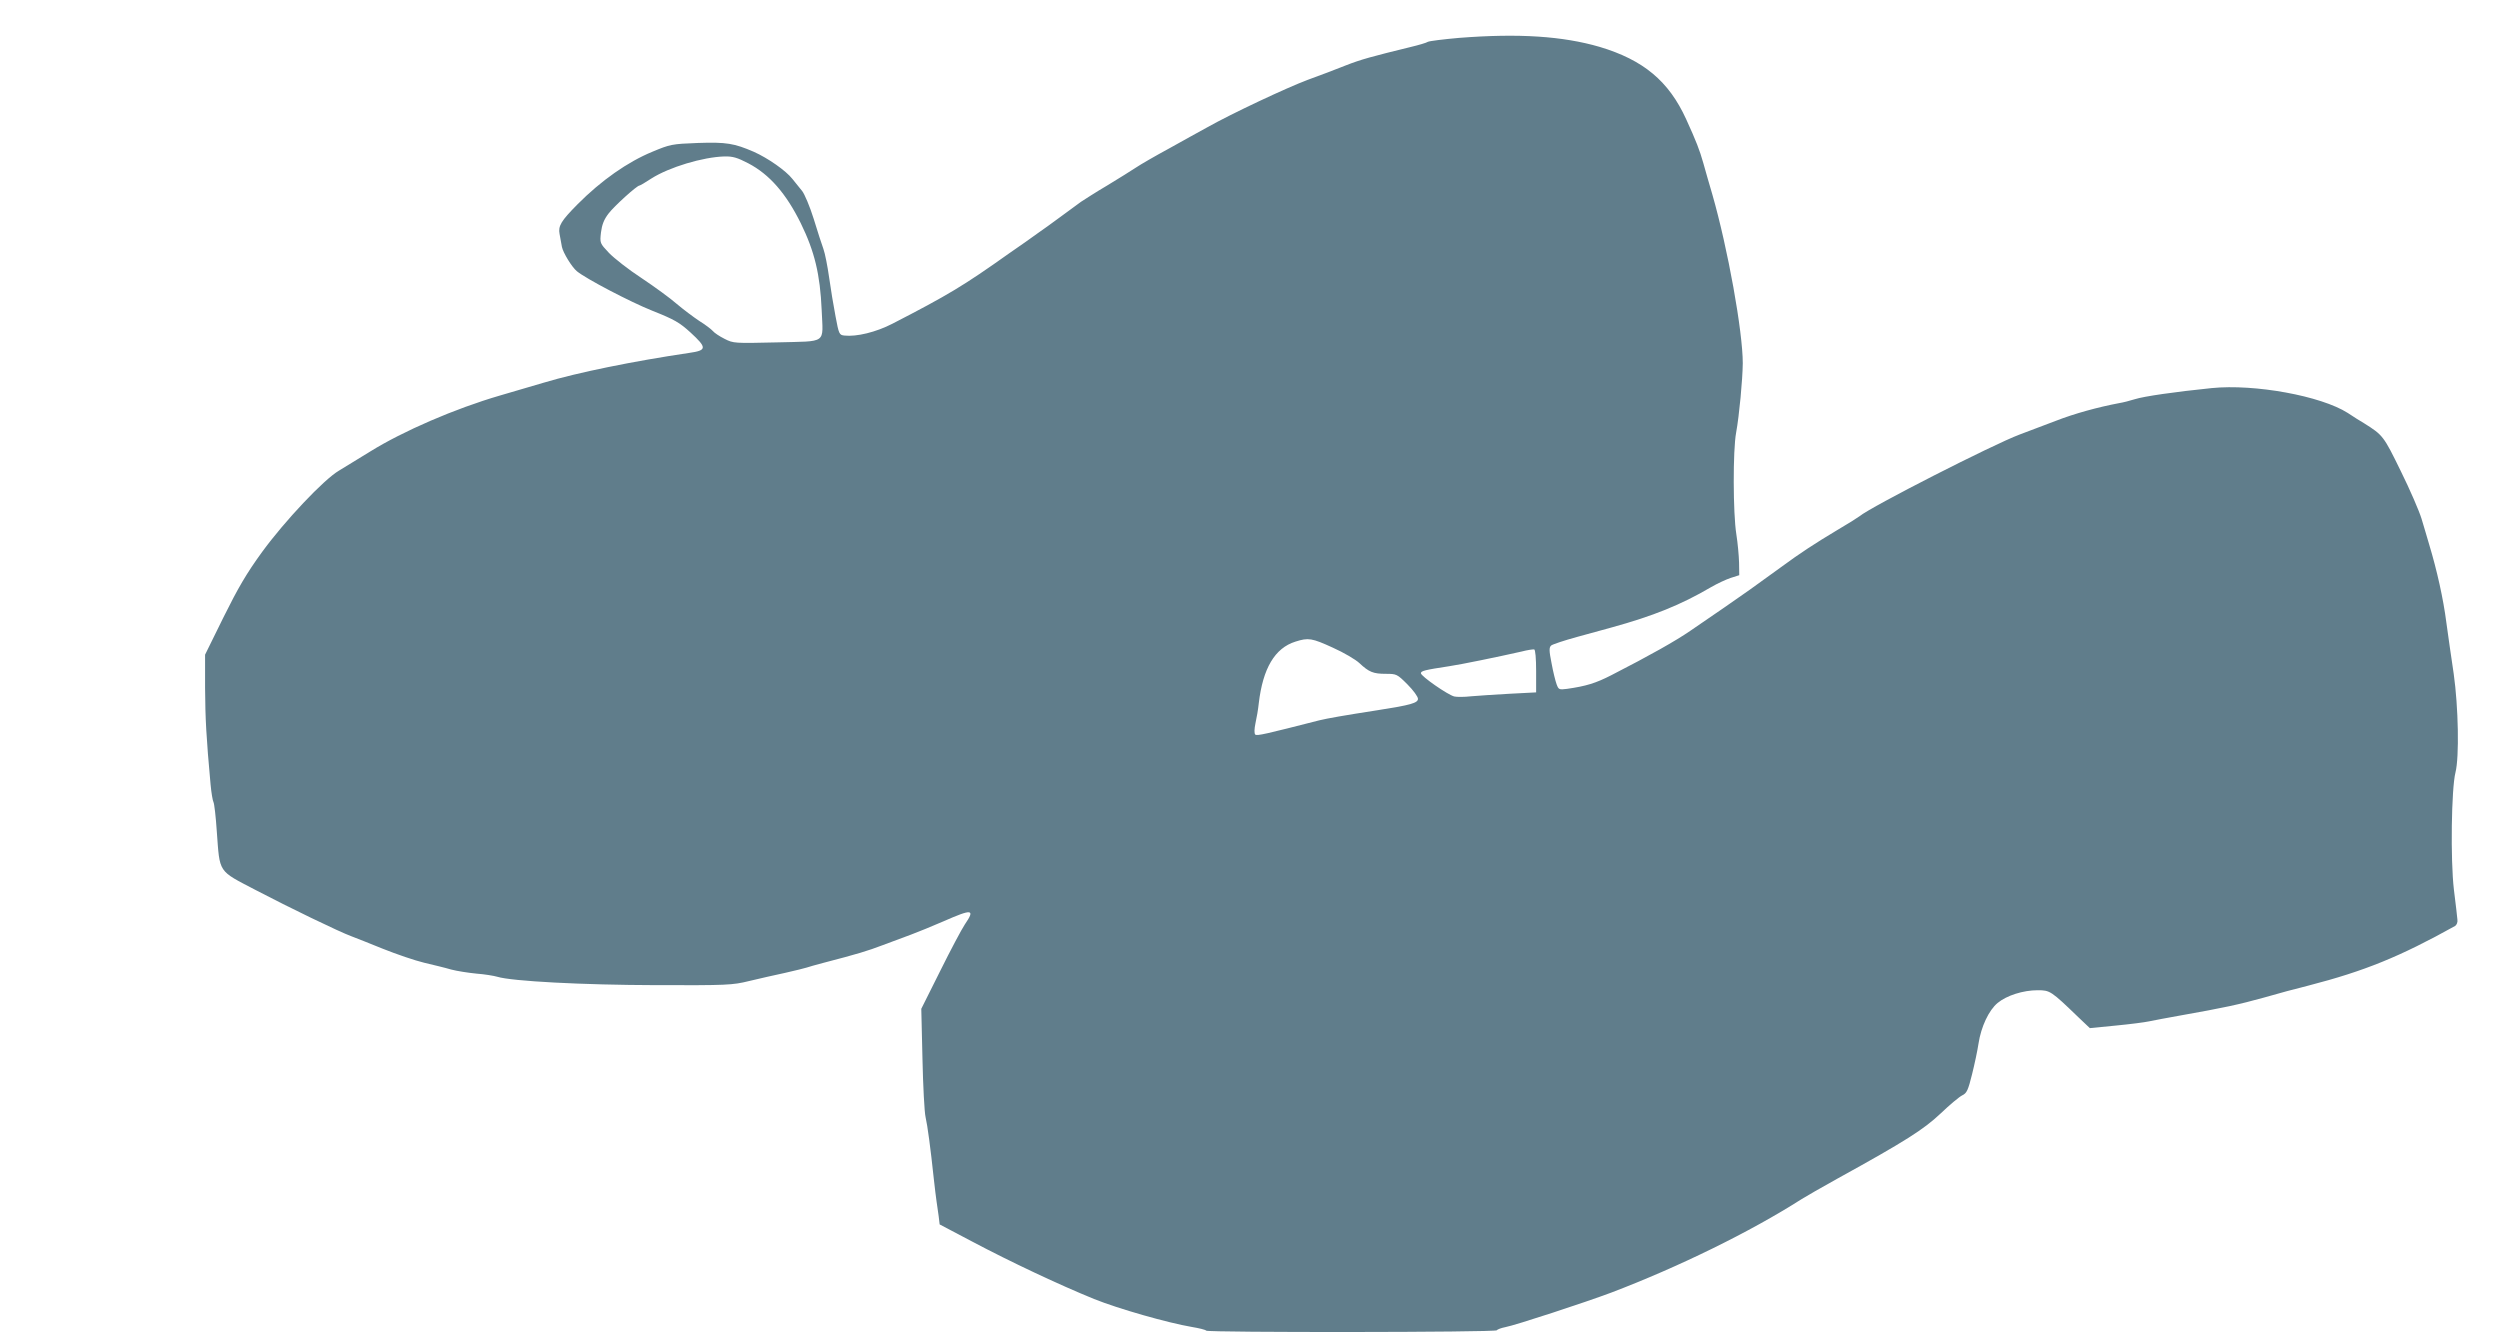
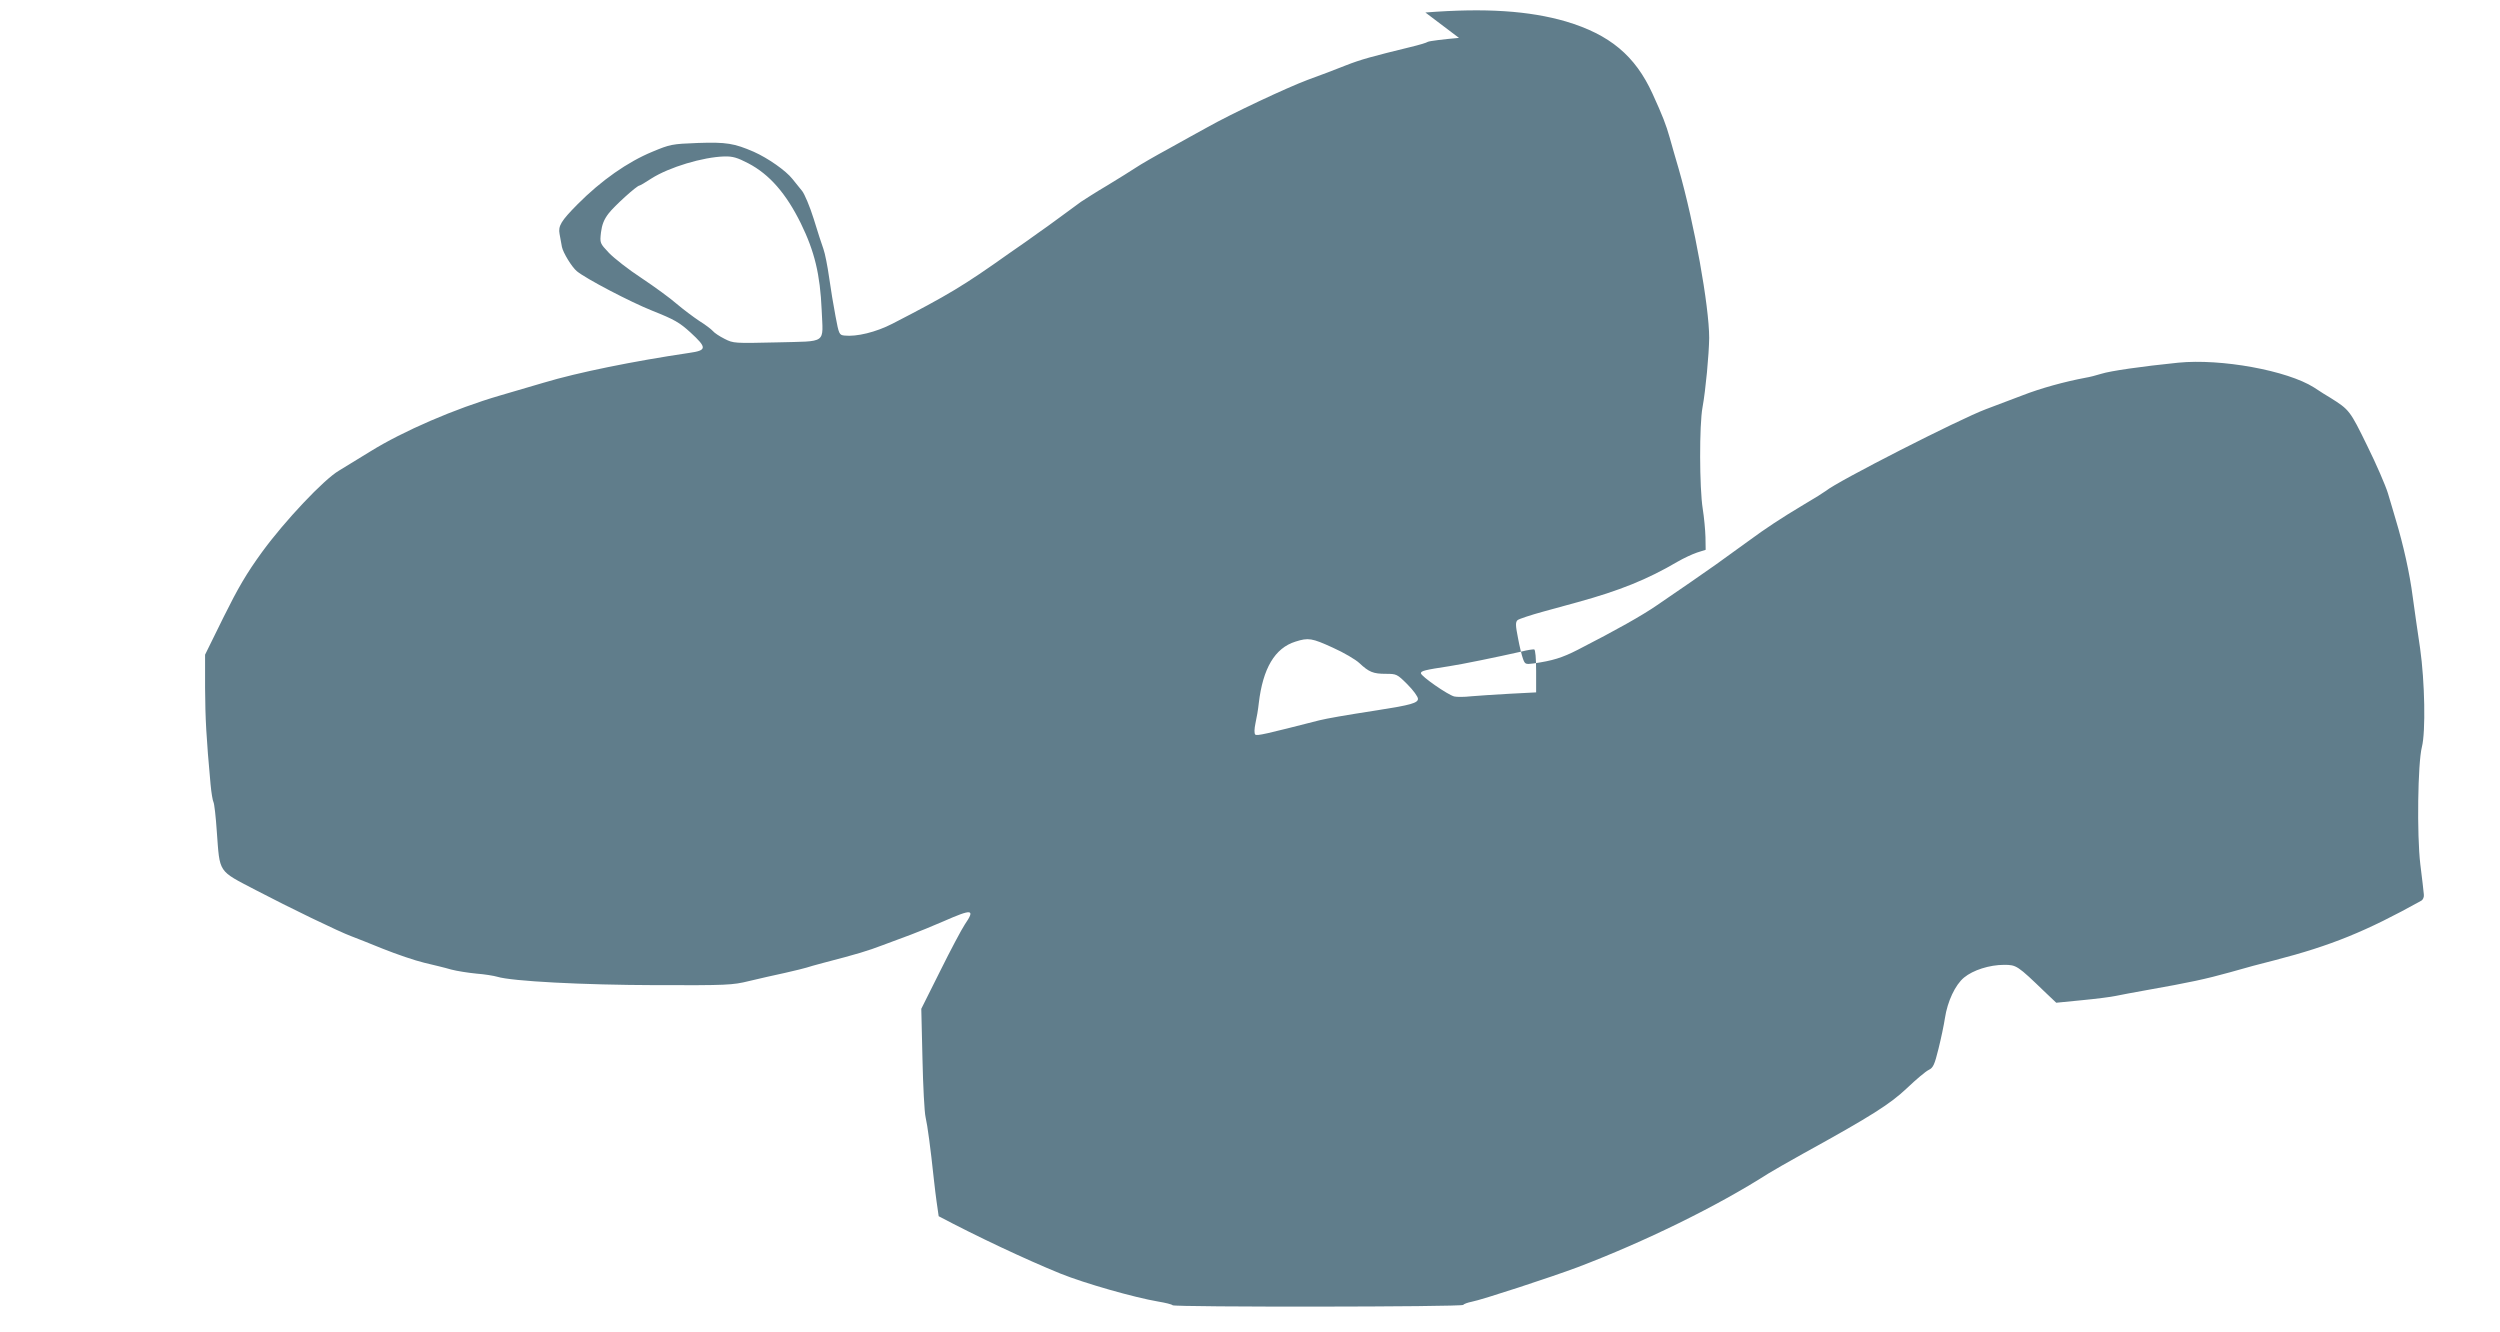
<svg xmlns="http://www.w3.org/2000/svg" version="1.0" width="1280pt" height="682pt" viewBox="0 0 1280 682" preserveAspectRatio="xMidYMid meet">
  <g transform="translate(0,682) scale(0.1,-0.1)" fill="#607d8b" stroke="none">
-     <path d="M7470 6626 c-80 -7 -151 -16 -159 -20 -7 -5 -48 -17 -90 -27 -196 -48 -252 -63 -331 -94 -47 -19 -134 -52 -195 -74 -109 -41 -388 -172 -514 -243 -36 -20 -124 -68 -195 -108 -72 -39 -148 -83 -170 -98 -23 -15 -88 -56 -146 -91 -58 -34 -118 -73 -135 -84 -16 -12 -64 -47 -105 -77 -41 -30 -94 -69 -118 -85 -23 -17 -88 -63 -145 -102 -235 -167 -312 -213 -597 -360 -85 -44 -185 -68 -247 -61 -26 3 -28 7 -45 98 -10 52 -25 142 -33 200 -8 57 -21 123 -29 145 -8 22 -31 92 -50 155 -20 64 -47 127 -59 142 -12 15 -35 43 -50 62 -33 42 -124 106 -198 139 -100 43 -139 50 -286 45 -133 -5 -142 -7 -233 -45 -126 -52 -261 -146 -384 -270 -83 -84 -99 -110 -91 -151 4 -20 9 -50 12 -66 6 -30 51 -104 77 -125 46 -38 273 -157 386 -202 113 -45 139 -60 195 -111 86 -79 85 -92 -7 -105 -284 -42 -570 -100 -743 -152 -16 -5 -118 -35 -225 -66 -230 -67 -496 -182 -665 -287 -60 -37 -133 -81 -160 -98 -77 -45 -277 -257 -393 -416 -80 -110 -123 -184 -197 -333 l-95 -193 0 -171 c1 -156 6 -252 28 -492 4 -44 11 -85 15 -92 4 -6 12 -74 17 -150 16 -216 4 -198 199 -300 170 -89 428 -214 491 -237 19 -7 92 -36 161 -64 70 -28 164 -60 210 -71 46 -11 109 -26 139 -35 30 -8 89 -17 130 -21 41 -3 89 -11 106 -16 74 -23 437 -42 814 -43 362 -1 390 0 475 21 50 12 133 31 185 42 52 12 102 24 110 27 8 3 47 14 85 24 177 46 226 61 305 91 47 17 112 42 145 54 33 12 108 43 166 68 148 65 163 63 109 -16 -16 -24 -73 -131 -126 -238 l-97 -194 6 -255 c3 -140 10 -275 16 -300 10 -44 25 -155 42 -315 5 -44 11 -96 14 -115 3 -19 8 -54 11 -77 l5 -42 167 -88 c194 -103 447 -222 624 -294 124 -50 377 -122 500 -143 36 -6 70 -14 74 -19 11 -10 1482 -9 1488 2 3 5 23 12 43 16 50 9 410 127 543 177 344 131 712 311 975 479 22 14 103 60 180 103 352 194 444 253 531 335 46 44 96 86 111 93 23 11 30 27 50 108 13 52 28 123 33 157 13 86 53 171 98 208 46 38 130 65 205 65 63 0 68 -3 209 -139 l58 -55 132 13 c73 7 151 17 173 22 22 5 94 18 160 30 220 39 299 56 425 91 69 20 172 48 230 62 286 74 466 147 750 305 8 5 14 19 12 32 -1 13 -9 83 -18 154 -18 152 -13 517 8 600 20 79 15 335 -9 505 -12 80 -29 199 -38 265 -15 118 -48 266 -87 395 -10 36 -29 97 -40 135 -12 39 -59 148 -106 243 -88 180 -91 184 -188 245 -16 9 -54 33 -84 53 -137 87 -476 149 -696 127 -187 -19 -347 -42 -394 -57 -25 -8 -61 -17 -80 -20 -106 -20 -228 -53 -325 -91 -60 -23 -144 -55 -185 -70 -136 -51 -760 -369 -819 -418 -9 -7 -61 -40 -116 -72 -112 -67 -190 -118 -285 -188 -137 -100 -198 -143 -291 -207 -52 -36 -131 -90 -175 -120 -74 -51 -205 -125 -404 -227 -80 -41 -129 -56 -227 -70 -40 -5 -43 -4 -53 23 -6 16 -18 64 -26 108 -13 65 -13 81 -2 91 7 6 67 26 133 44 66 18 145 40 175 48 214 59 356 116 511 207 31 18 76 39 100 47 l44 14 -1 65 c-1 36 -7 101 -14 145 -17 106 -18 430 -1 520 16 88 33 270 34 355 0 162 -76 586 -156 865 -15 50 -35 121 -46 160 -19 67 -36 111 -88 225 -89 195 -219 303 -443 370 -189 55 -414 70 -720 46z m-3639 -642 c109 -57 194 -155 269 -307 71 -145 99 -262 107 -445 7 -176 32 -158 -229 -165 -218 -5 -223 -5 -268 18 -26 13 -53 31 -60 40 -8 9 -39 33 -70 52 -30 20 -82 59 -115 87 -33 29 -114 88 -180 132 -66 43 -141 102 -167 129 -47 50 -47 50 -41 105 5 39 15 66 39 97 29 38 145 143 158 143 3 0 31 16 61 36 91 58 264 110 374 113 43 1 66 -6 122 -35z m2993 -2480 c56 -25 117 -61 136 -79 49 -46 71 -55 135 -55 55 0 58 -1 111 -54 30 -30 54 -63 54 -74 0 -21 -37 -32 -205 -58 -174 -27 -259 -42 -300 -52 -274 -70 -320 -81 -328 -73 -6 6 -5 29 1 58 6 26 14 73 17 103 21 178 82 282 188 315 66 21 84 18 191 -31z m1041 -120 l0 -109 -135 -7 c-74 -4 -163 -10 -198 -13 -35 -4 -73 -4 -86 -1 -33 8 -171 104 -171 119 0 12 20 17 145 36 61 9 246 47 370 75 30 8 60 12 65 11 6 -1 10 -46 10 -111z" />
+     <path d="M7470 6626 c-80 -7 -151 -16 -159 -20 -7 -5 -48 -17 -90 -27 -196 -48 -252 -63 -331 -94 -47 -19 -134 -52 -195 -74 -109 -41 -388 -172 -514 -243 -36 -20 -124 -68 -195 -108 -72 -39 -148 -83 -170 -98 -23 -15 -88 -56 -146 -91 -58 -34 -118 -73 -135 -84 -16 -12 -64 -47 -105 -77 -41 -30 -94 -69 -118 -85 -23 -17 -88 -63 -145 -102 -235 -167 -312 -213 -597 -360 -85 -44 -185 -68 -247 -61 -26 3 -28 7 -45 98 -10 52 -25 142 -33 200 -8 57 -21 123 -29 145 -8 22 -31 92 -50 155 -20 64 -47 127 -59 142 -12 15 -35 43 -50 62 -33 42 -124 106 -198 139 -100 43 -139 50 -286 45 -133 -5 -142 -7 -233 -45 -126 -52 -261 -146 -384 -270 -83 -84 -99 -110 -91 -151 4 -20 9 -50 12 -66 6 -30 51 -104 77 -125 46 -38 273 -157 386 -202 113 -45 139 -60 195 -111 86 -79 85 -92 -7 -105 -284 -42 -570 -100 -743 -152 -16 -5 -118 -35 -225 -66 -230 -67 -496 -182 -665 -287 -60 -37 -133 -81 -160 -98 -77 -45 -277 -257 -393 -416 -80 -110 -123 -184 -197 -333 l-95 -193 0 -171 c1 -156 6 -252 28 -492 4 -44 11 -85 15 -92 4 -6 12 -74 17 -150 16 -216 4 -198 199 -300 170 -89 428 -214 491 -237 19 -7 92 -36 161 -64 70 -28 164 -60 210 -71 46 -11 109 -26 139 -35 30 -8 89 -17 130 -21 41 -3 89 -11 106 -16 74 -23 437 -42 814 -43 362 -1 390 0 475 21 50 12 133 31 185 42 52 12 102 24 110 27 8 3 47 14 85 24 177 46 226 61 305 91 47 17 112 42 145 54 33 12 108 43 166 68 148 65 163 63 109 -16 -16 -24 -73 -131 -126 -238 l-97 -194 6 -255 c3 -140 10 -275 16 -300 10 -44 25 -155 42 -315 5 -44 11 -96 14 -115 3 -19 8 -54 11 -77 c194 -103 447 -222 624 -294 124 -50 377 -122 500 -143 36 -6 70 -14 74 -19 11 -10 1482 -9 1488 2 3 5 23 12 43 16 50 9 410 127 543 177 344 131 712 311 975 479 22 14 103 60 180 103 352 194 444 253 531 335 46 44 96 86 111 93 23 11 30 27 50 108 13 52 28 123 33 157 13 86 53 171 98 208 46 38 130 65 205 65 63 0 68 -3 209 -139 l58 -55 132 13 c73 7 151 17 173 22 22 5 94 18 160 30 220 39 299 56 425 91 69 20 172 48 230 62 286 74 466 147 750 305 8 5 14 19 12 32 -1 13 -9 83 -18 154 -18 152 -13 517 8 600 20 79 15 335 -9 505 -12 80 -29 199 -38 265 -15 118 -48 266 -87 395 -10 36 -29 97 -40 135 -12 39 -59 148 -106 243 -88 180 -91 184 -188 245 -16 9 -54 33 -84 53 -137 87 -476 149 -696 127 -187 -19 -347 -42 -394 -57 -25 -8 -61 -17 -80 -20 -106 -20 -228 -53 -325 -91 -60 -23 -144 -55 -185 -70 -136 -51 -760 -369 -819 -418 -9 -7 -61 -40 -116 -72 -112 -67 -190 -118 -285 -188 -137 -100 -198 -143 -291 -207 -52 -36 -131 -90 -175 -120 -74 -51 -205 -125 -404 -227 -80 -41 -129 -56 -227 -70 -40 -5 -43 -4 -53 23 -6 16 -18 64 -26 108 -13 65 -13 81 -2 91 7 6 67 26 133 44 66 18 145 40 175 48 214 59 356 116 511 207 31 18 76 39 100 47 l44 14 -1 65 c-1 36 -7 101 -14 145 -17 106 -18 430 -1 520 16 88 33 270 34 355 0 162 -76 586 -156 865 -15 50 -35 121 -46 160 -19 67 -36 111 -88 225 -89 195 -219 303 -443 370 -189 55 -414 70 -720 46z m-3639 -642 c109 -57 194 -155 269 -307 71 -145 99 -262 107 -445 7 -176 32 -158 -229 -165 -218 -5 -223 -5 -268 18 -26 13 -53 31 -60 40 -8 9 -39 33 -70 52 -30 20 -82 59 -115 87 -33 29 -114 88 -180 132 -66 43 -141 102 -167 129 -47 50 -47 50 -41 105 5 39 15 66 39 97 29 38 145 143 158 143 3 0 31 16 61 36 91 58 264 110 374 113 43 1 66 -6 122 -35z m2993 -2480 c56 -25 117 -61 136 -79 49 -46 71 -55 135 -55 55 0 58 -1 111 -54 30 -30 54 -63 54 -74 0 -21 -37 -32 -205 -58 -174 -27 -259 -42 -300 -52 -274 -70 -320 -81 -328 -73 -6 6 -5 29 1 58 6 26 14 73 17 103 21 178 82 282 188 315 66 21 84 18 191 -31z m1041 -120 l0 -109 -135 -7 c-74 -4 -163 -10 -198 -13 -35 -4 -73 -4 -86 -1 -33 8 -171 104 -171 119 0 12 20 17 145 36 61 9 246 47 370 75 30 8 60 12 65 11 6 -1 10 -46 10 -111z" />
  </g>
</svg>